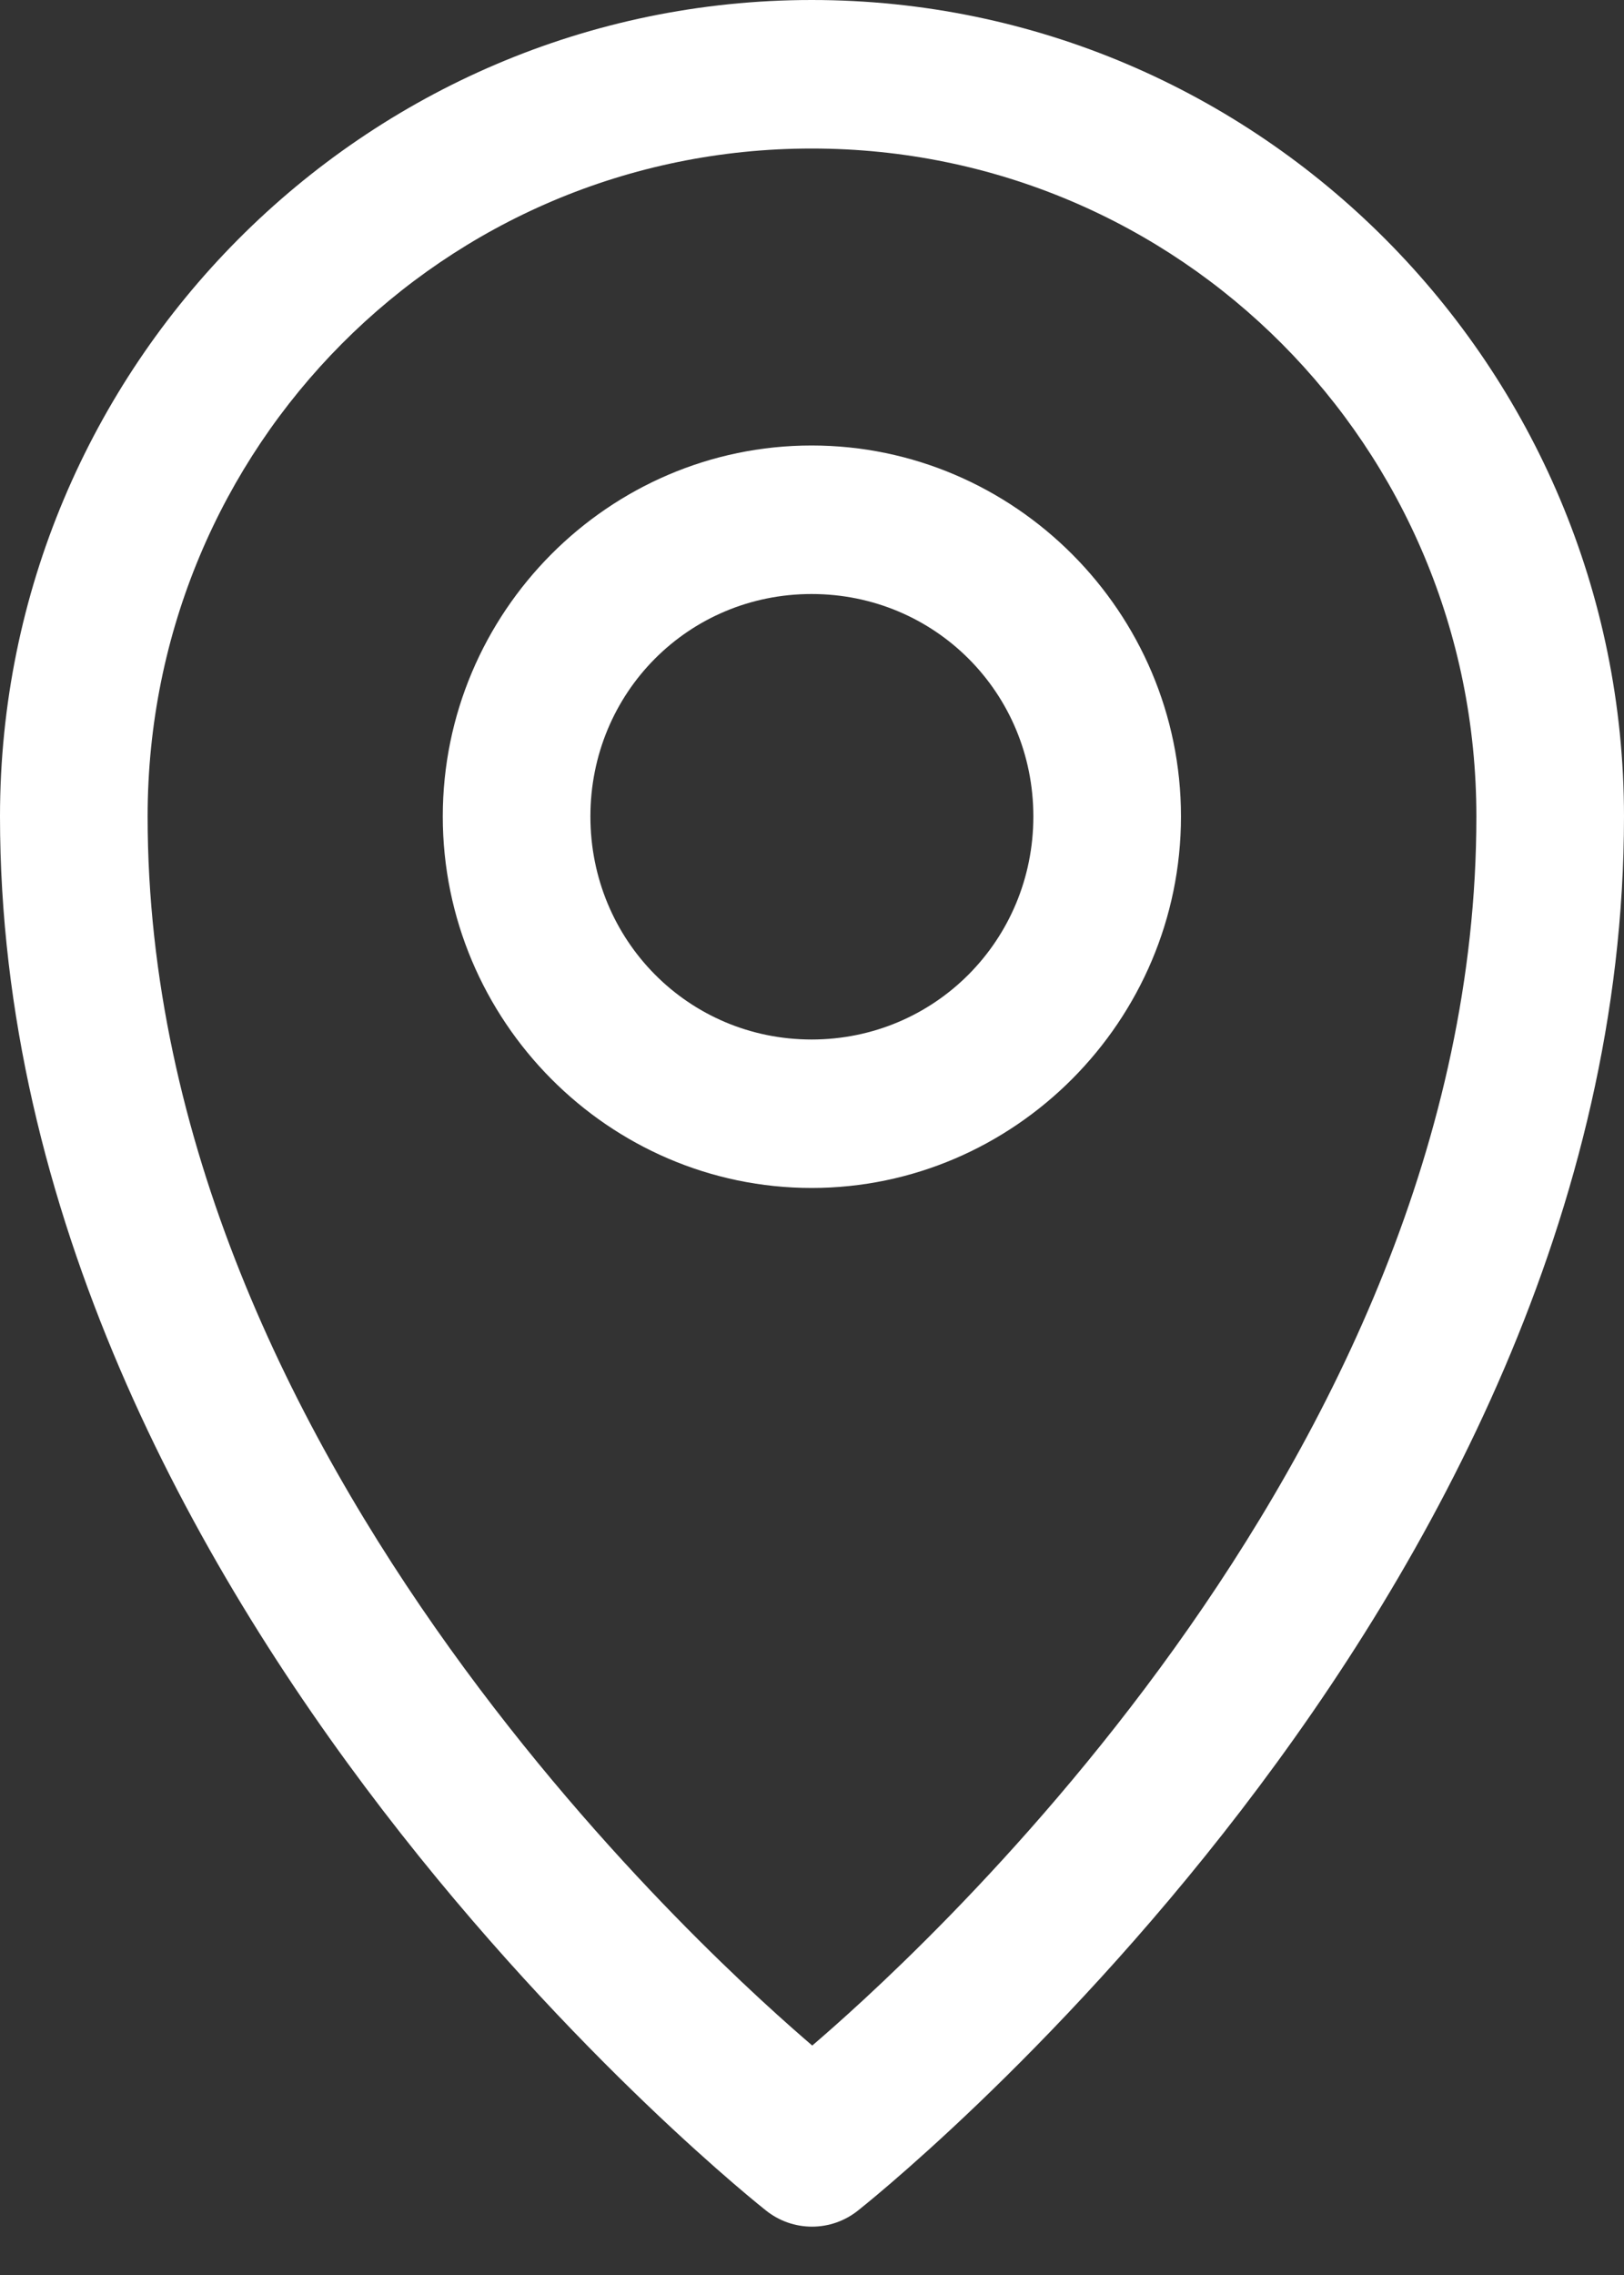
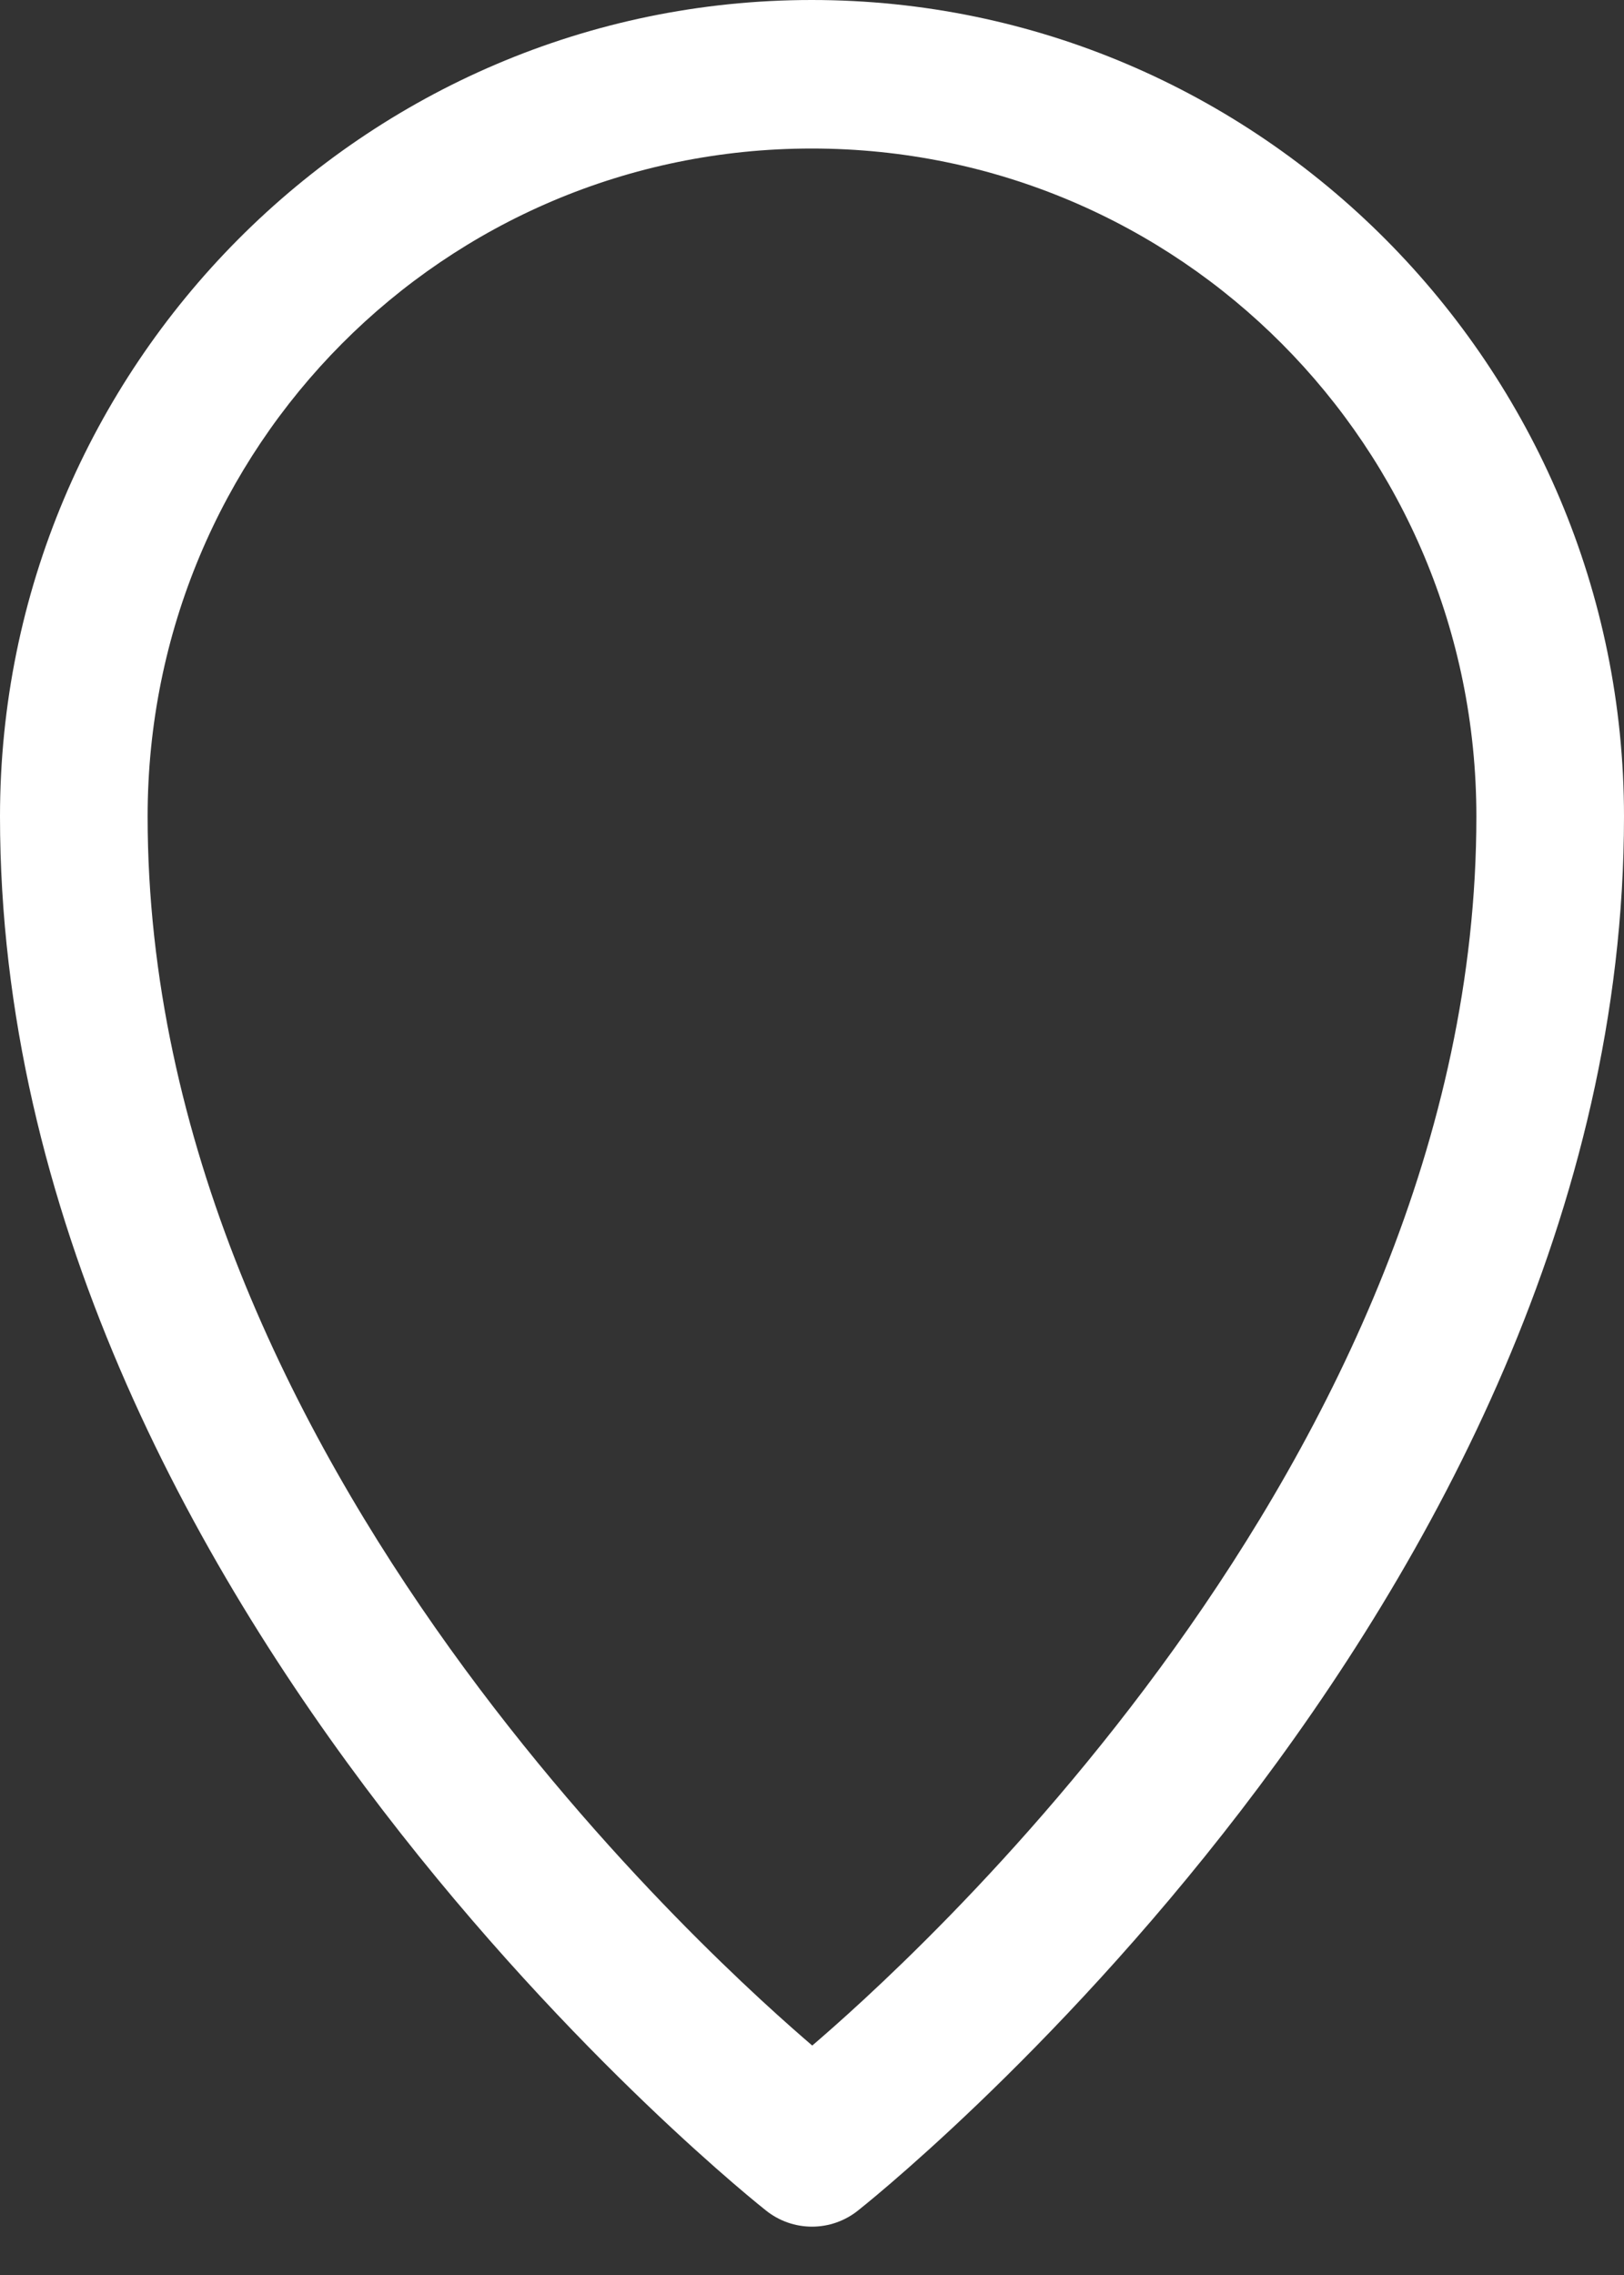
<svg xmlns="http://www.w3.org/2000/svg" width="20" height="28" viewBox="0 0 20 28" fill="none">
  <rect x="0" y="0" width="20" height="28" fill="#333333" stroke="none" />
  <path d="M9.997 0C4.486 0 2.40456e-06 4.509 0 10.049C-3.43509e-06 19.796 9.433 27.206 9.433 27.206C9.594 27.335 9.794 27.405 10 27.405C10.206 27.405 10.406 27.335 10.567 27.206C10.567 27.206 20 19.796 20 10.049C20 4.509 15.507 0 9.997 0ZM9.997 1.828C14.525 1.828 18.182 5.497 18.182 10.049C18.182 18.023 10.999 24.322 10.003 25.176C9.013 24.327 1.818 18.026 1.818 10.049C1.818 5.497 5.468 1.828 9.997 1.828Z" fill="white" />
-   <path d="M9.995 5.483C7.496 5.483 5.453 7.537 5.453 10.049C5.453 12.561 7.496 14.621 9.995 14.621C12.494 14.621 14.544 12.561 14.544 10.049C14.544 7.537 12.494 5.483 9.995 5.483ZM9.995 7.311C11.512 7.311 12.726 8.524 12.726 10.049C12.726 11.573 11.512 12.794 9.995 12.794C8.479 12.794 7.271 11.573 7.271 10.049C7.271 8.524 8.479 7.311 9.995 7.311Z" fill="white" />
</svg>